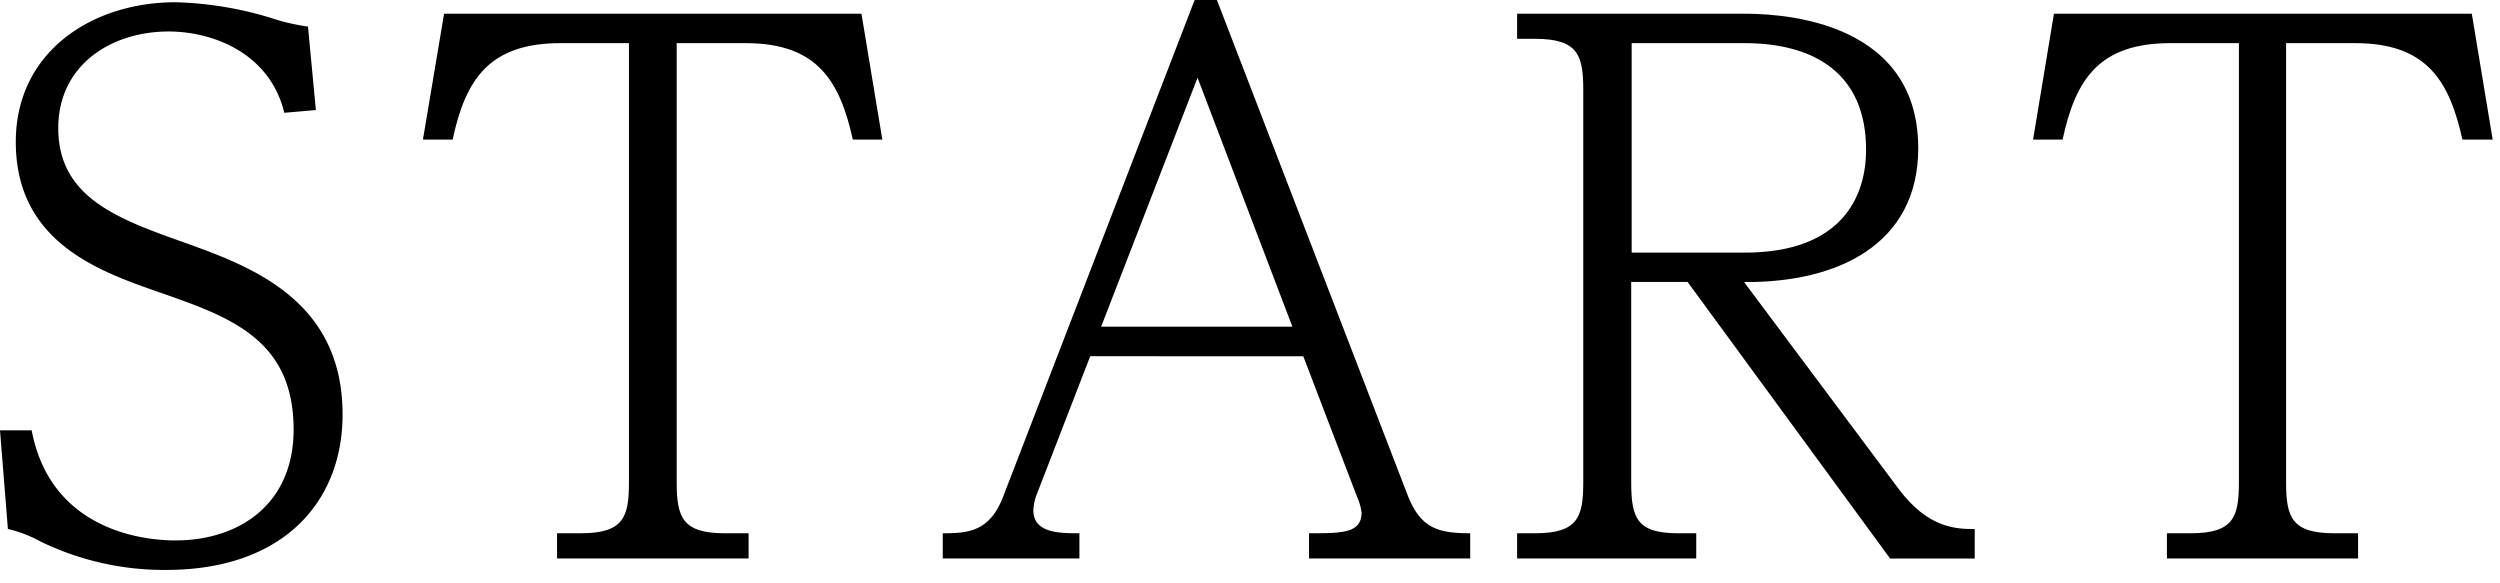
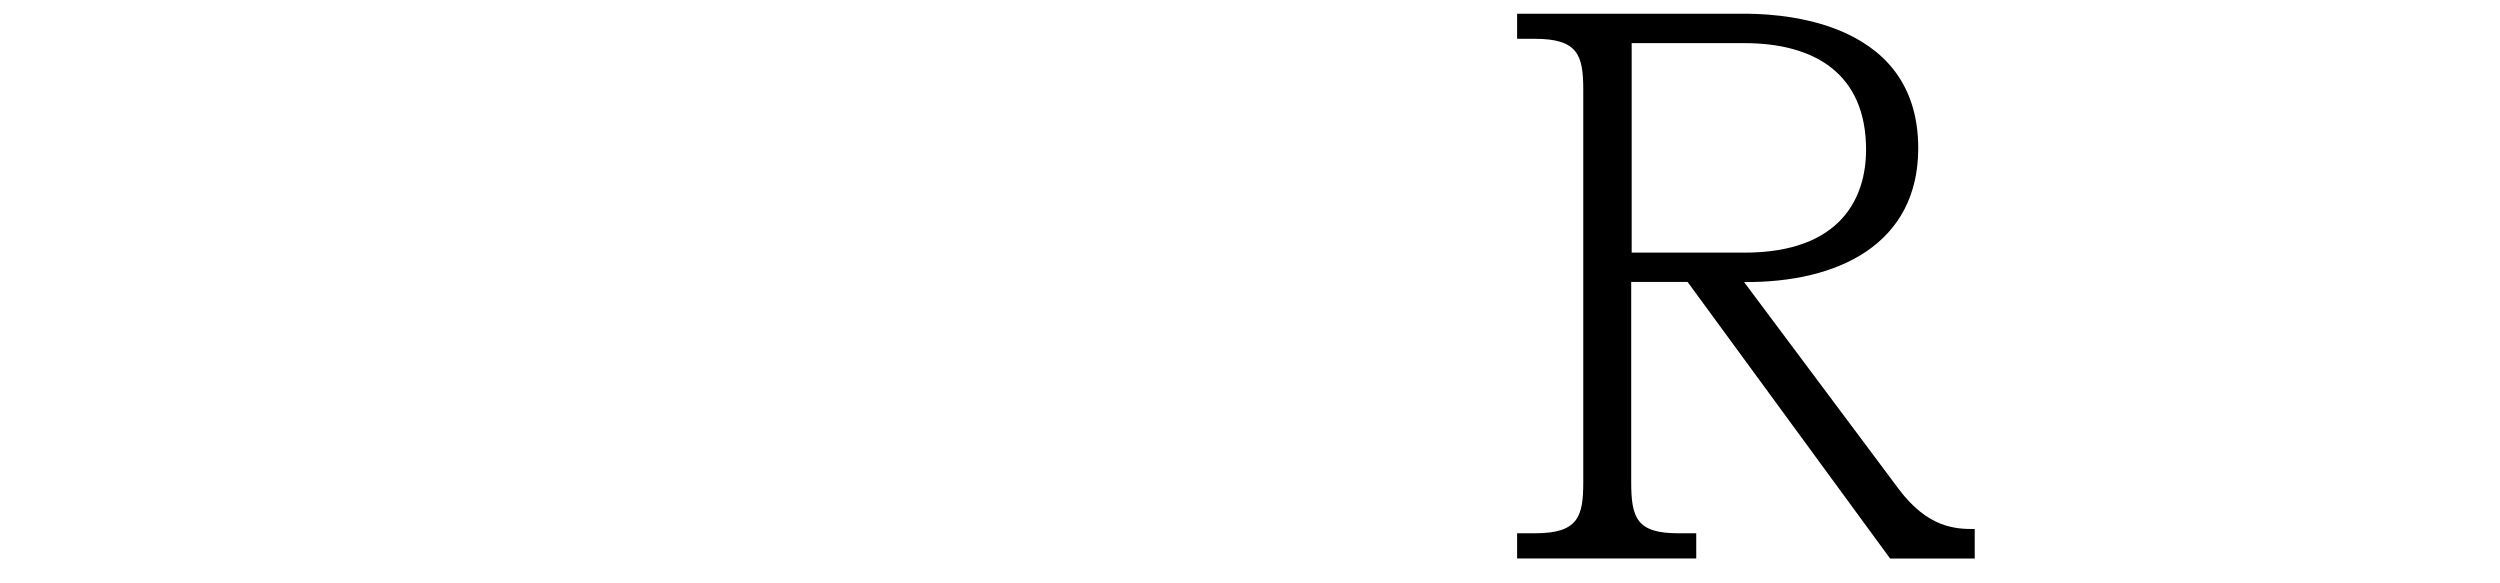
<svg xmlns="http://www.w3.org/2000/svg" id="レイヤー_1" data-name="レイヤー 1" viewBox="0 0 266 62">
-   <path d="M0,45.79H3.37C5.59,57.5,17.3,57.5,18.68,57.5c6.74,0,12.56-3.83,12.56-11.79,0-9.65-6.81-12-14.32-14.62-6.35-2.22-15.24-5.29-15.24-16,0-9.49,8-14.85,17-14.85A37.84,37.84,0,0,1,29.56,2.14a23,23,0,0,0,3.21.69l.84,8.88L30.25,12c-1.54-6.35-7.59-8.65-12.33-8.65C11.71,3.37,6.2,7,6.2,13.63c0,7.35,6.28,9.65,13.4,12.17,7,2.53,16.85,6.05,16.85,18.3,0,9.34-6.36,16.54-18.76,16.54a30.06,30.06,0,0,1-13.33-3A14.26,14.26,0,0,0,.84,56.28Z" />
-   <path d="M91.66,1.46l2.22,13.39H90.74C89.36,8.65,87,4.59,79.33,4.59H72V51.3c0,3.75.61,5.44,5.13,5.44h2.52v2.68H59.27V56.74h2.52c4.6,0,5.13-1.76,5.13-5.44V4.59H59.65c-7.58,0-10.11,3.83-11.49,10.26H45L47.25,1.46Z" />
-   <path d="M116,37.9l-5.75,14.86a5,5,0,0,0-.3,1.53c0,2.45,2.83,2.45,4.9,2.45v2.68H100.31V56.74c2.68,0,5-.16,6.43-3.91L127.11,0h2.37l20.29,52.68c1.38,3.52,3.22,4.06,6.66,4.06v2.68H139.28V56.74c3.53,0,5.59,0,5.59-2.22a5.85,5.85,0,0,0-.46-1.61l-5.74-15Zm21.51-3.14L127.42,8.27,117.16,34.76Z" />
  <path d="M202,52c3.14,4.21,6.12,4.29,8.11,4.29v3.14h-9L179.56,30h-6V51.3c0,3.83.61,5.44,5,5.44h1.92v2.68H161.42V56.74h1.91c4.59,0,5.13-1.76,5.13-5.44V9.57c0-3.67-.54-5.44-5.13-5.44h-1.91V1.46h24c2.6,0,18.68,0,18.68,14.31,0,10.19-8.5,14.32-18.53,14.24ZM185.61,26.88c10.41,0,12.94-6,12.94-10.95,0-8.12-5.51-11.34-12.94-11.34h-12V26.88Z" />
-   <path d="M263,1.46l2.22,13.39H262c-1.38-6.2-3.75-10.26-11.41-10.26h-7.35V51.3c0,3.75.61,5.44,5.13,5.44h2.53v2.68H230.56V56.74h2.53c4.59,0,5.13-1.76,5.13-5.44V4.59h-7.28c-7.58,0-10.1,3.83-11.48,10.26h-3.14l2.22-13.39Z" />
</svg>